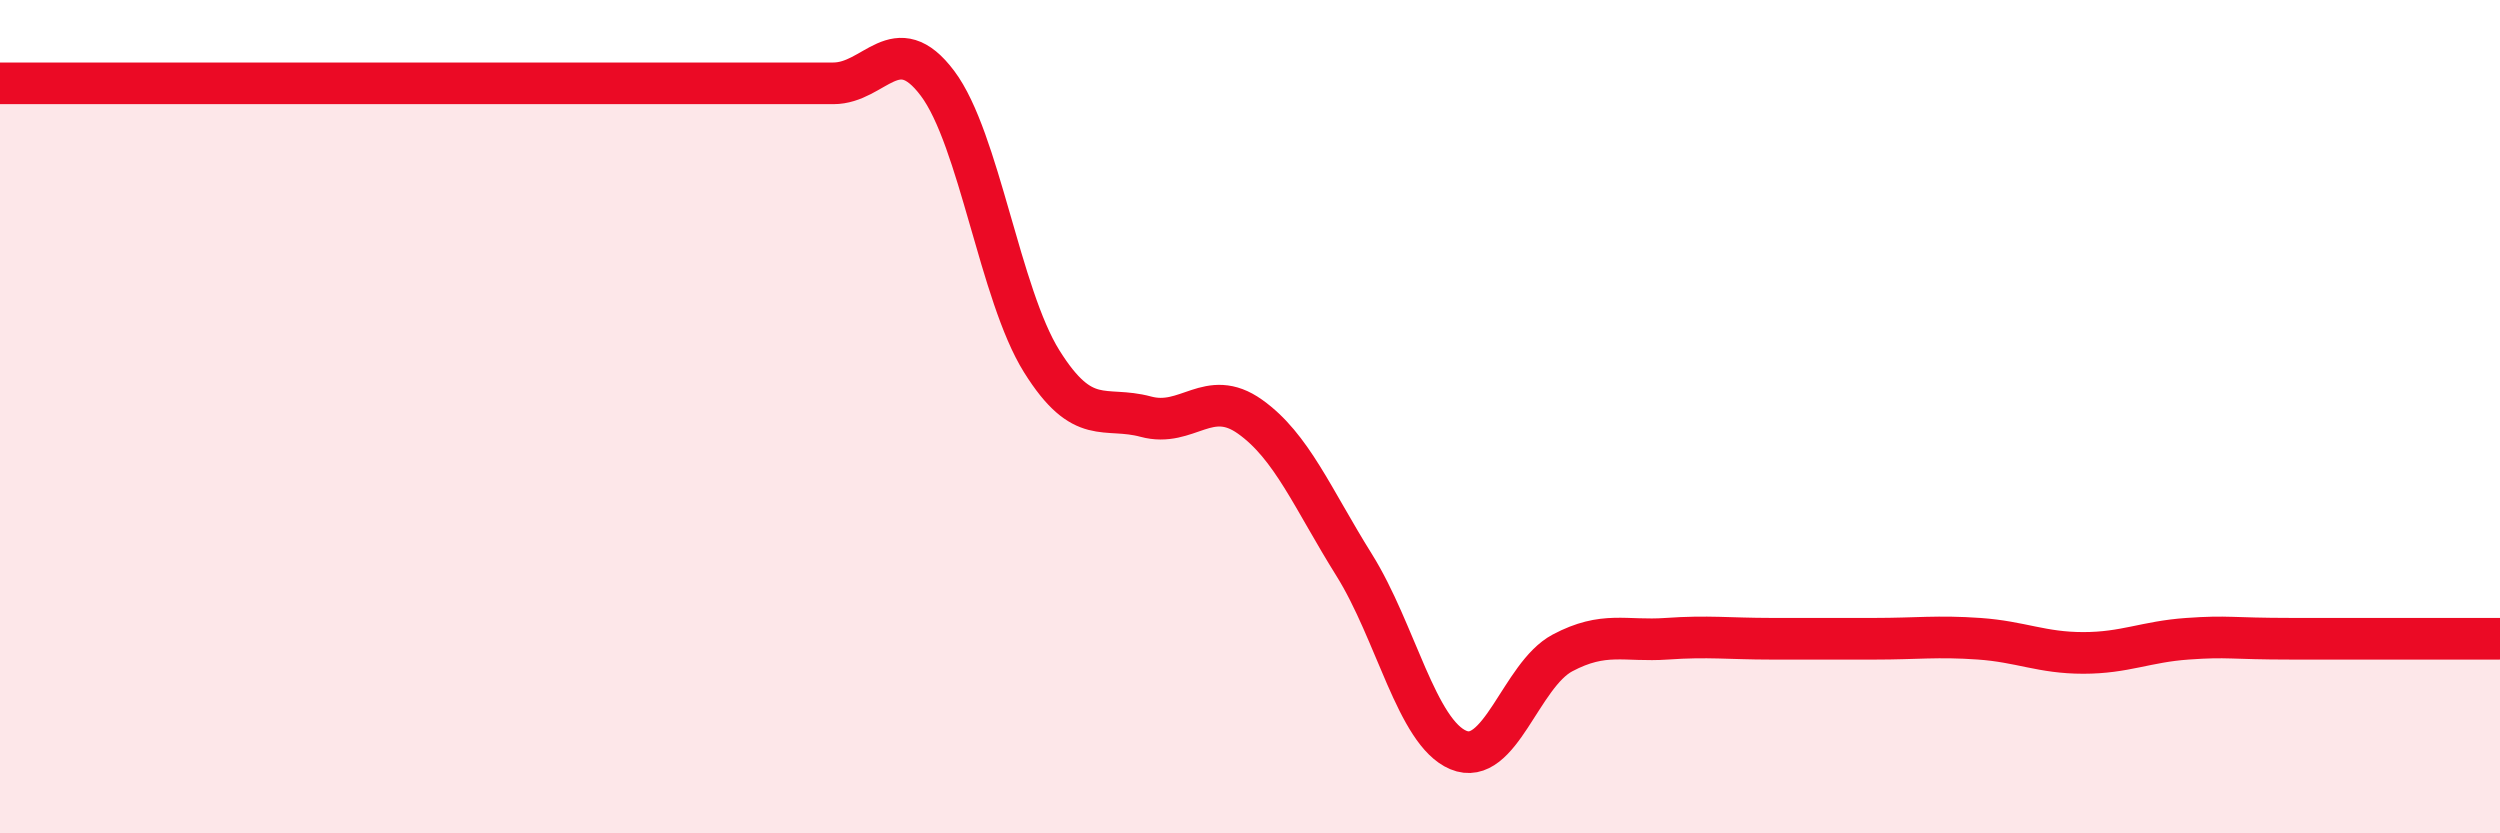
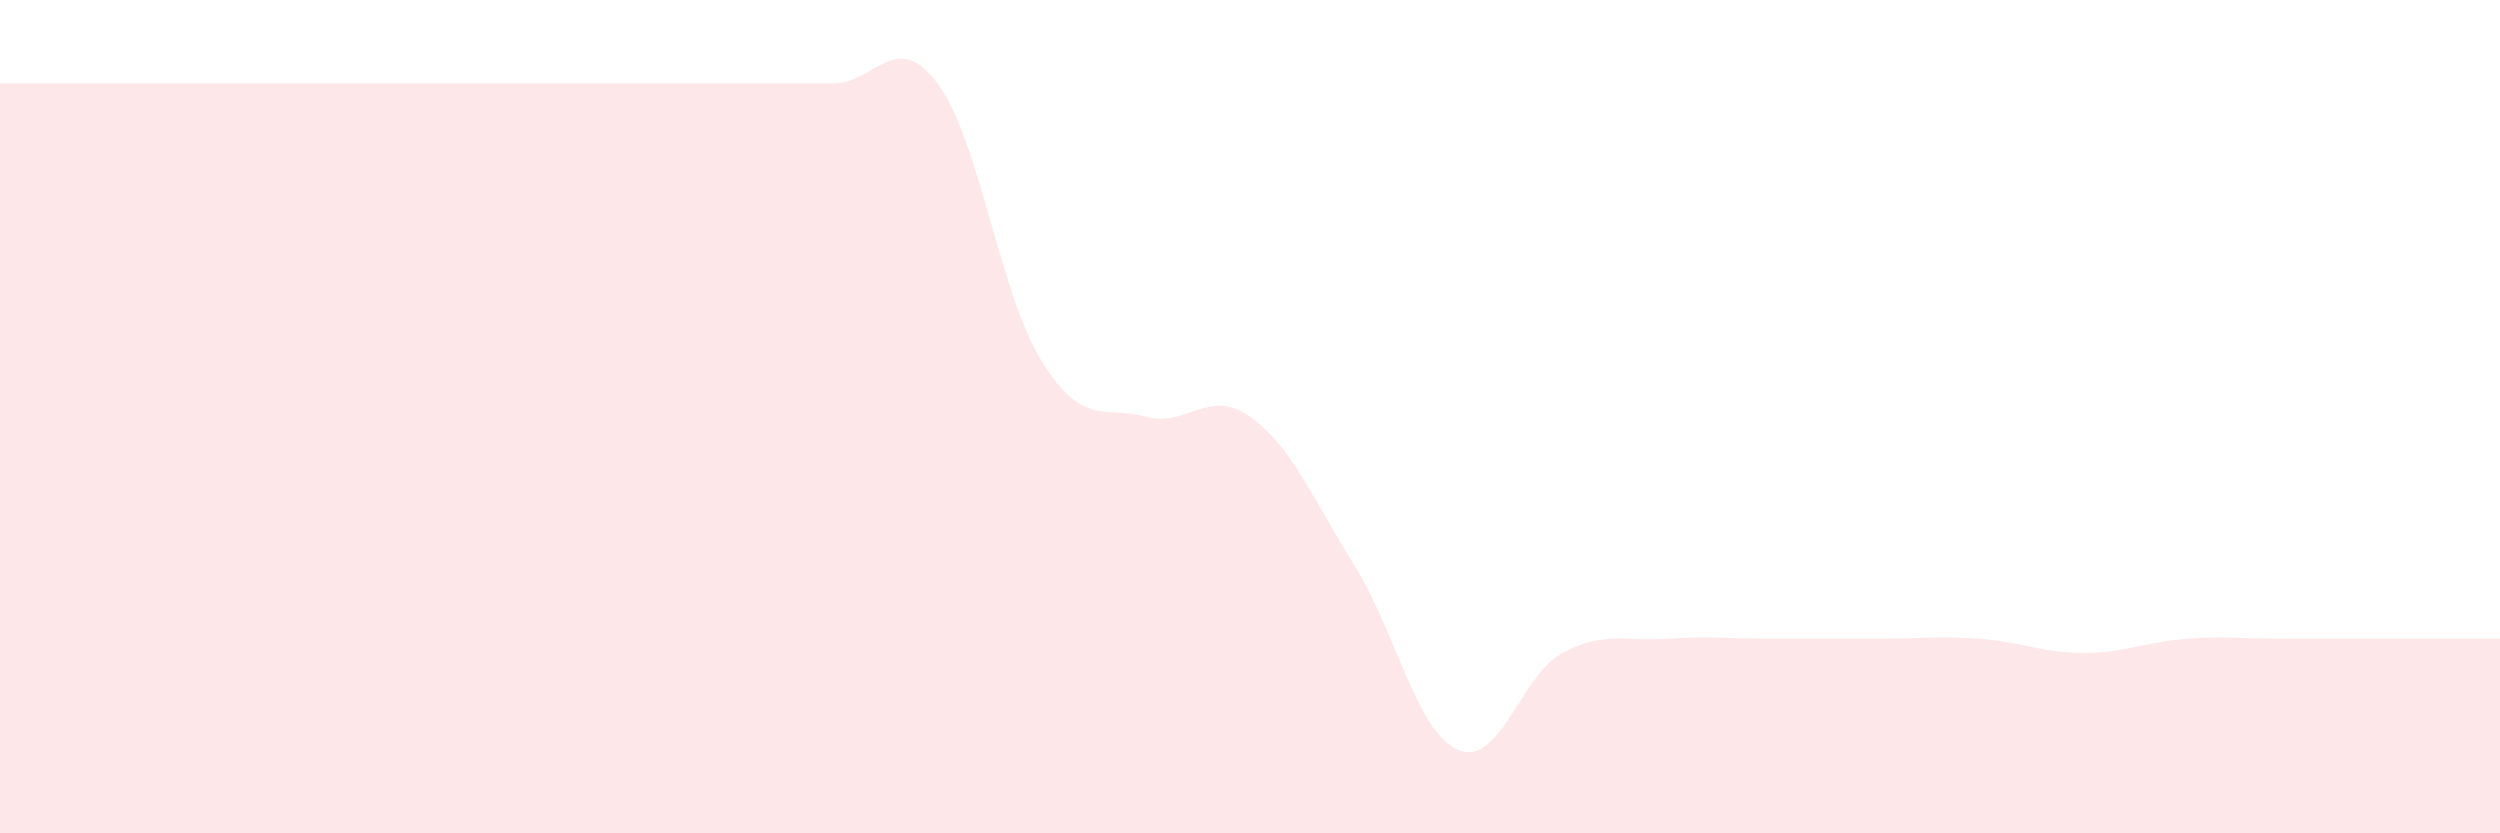
<svg xmlns="http://www.w3.org/2000/svg" width="60" height="20" viewBox="0 0 60 20">
  <path d="M 0,2 C 0.5,2 1.5,2 2.5,2 C 3.5,2 4,2 5,2 C 6,2 6.5,2 7.5,2 C 8.5,2 9,2 10,2 C 11,2 11.5,2 12.5,2 C 13.5,2 14,2 15,2 C 16,2 16.5,2 17.5,2 C 18.5,2 19,2 20,2 C 21,2 21.5,0.67 22.5,2 C 23.5,3.33 24,7.07 25,8.67 C 26,10.27 26.5,9.73 27.5,10 C 28.5,10.27 29,9.29 30,10 C 31,10.71 31.5,11.96 32.5,13.56 C 33.5,15.16 34,17.58 35,18 C 36,18.42 36.5,16.2 37.5,15.67 C 38.5,15.14 39,15.4 40,15.33 C 41,15.26 41.5,15.33 42.5,15.33 C 43.5,15.33 44,15.33 45,15.33 C 46,15.33 46.5,15.26 47.5,15.33 C 48.5,15.4 49,15.67 50,15.67 C 51,15.67 51.5,15.4 52.5,15.33 C 53.5,15.26 53.5,15.33 55,15.33 C 56.5,15.33 59,15.33 60,15.33L60 20L0 20Z" fill="#EB0A25" opacity="0.1" stroke-linecap="round" stroke-linejoin="round" />
-   <path d="M 0,2 C 0.5,2 1.5,2 2.5,2 C 3.5,2 4,2 5,2 C 6,2 6.5,2 7.5,2 C 8.5,2 9,2 10,2 C 11,2 11.5,2 12.5,2 C 13.5,2 14,2 15,2 C 16,2 16.5,2 17.5,2 C 18.5,2 19,2 20,2 C 21,2 21.5,0.67 22.5,2 C 23.5,3.33 24,7.07 25,8.67 C 26,10.27 26.5,9.73 27.5,10 C 28.5,10.27 29,9.29 30,10 C 31,10.71 31.5,11.96 32.5,13.56 C 33.5,15.16 34,17.58 35,18 C 36,18.42 36.5,16.2 37.5,15.67 C 38.5,15.14 39,15.4 40,15.33 C 41,15.26 41.5,15.33 42.5,15.33 C 43.5,15.33 44,15.33 45,15.33 C 46,15.33 46.5,15.26 47.5,15.33 C 48.5,15.4 49,15.67 50,15.67 C 51,15.67 51.5,15.4 52.5,15.33 C 53.5,15.26 53.5,15.33 55,15.33 C 56.5,15.33 59,15.33 60,15.33" stroke="#EB0A25" stroke-width="1" fill="none" stroke-linecap="round" stroke-linejoin="round" />
</svg>